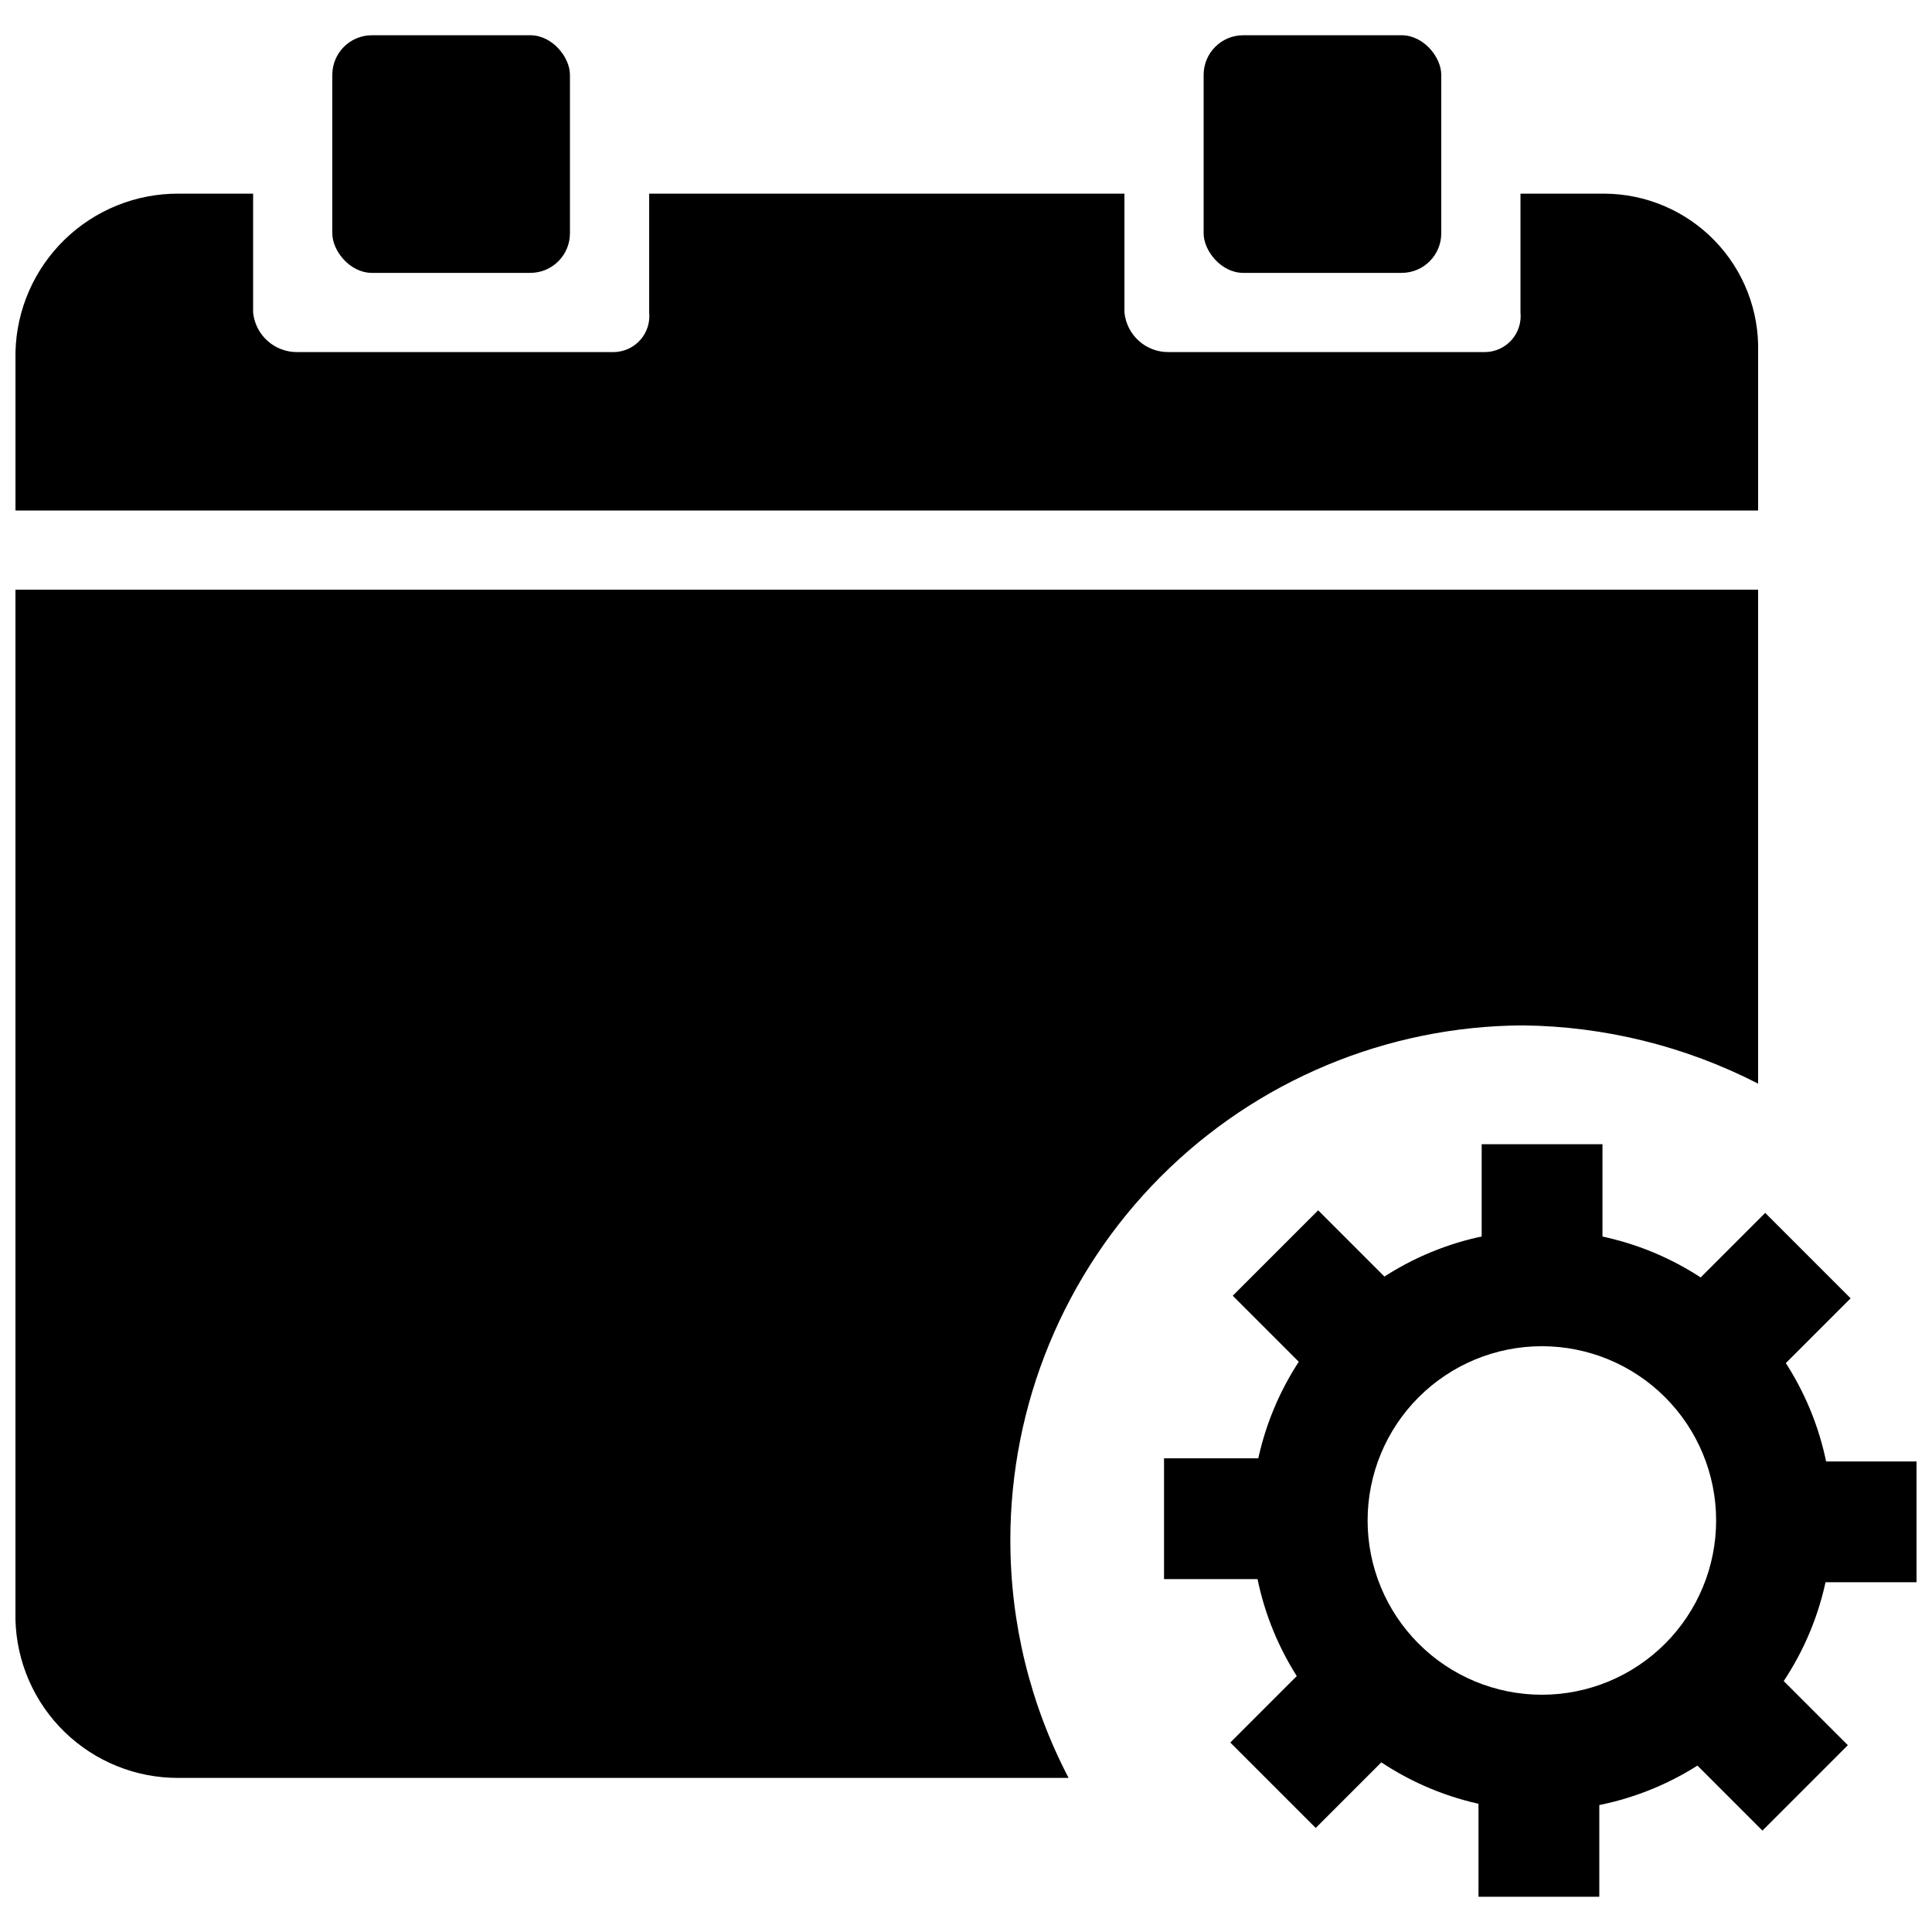
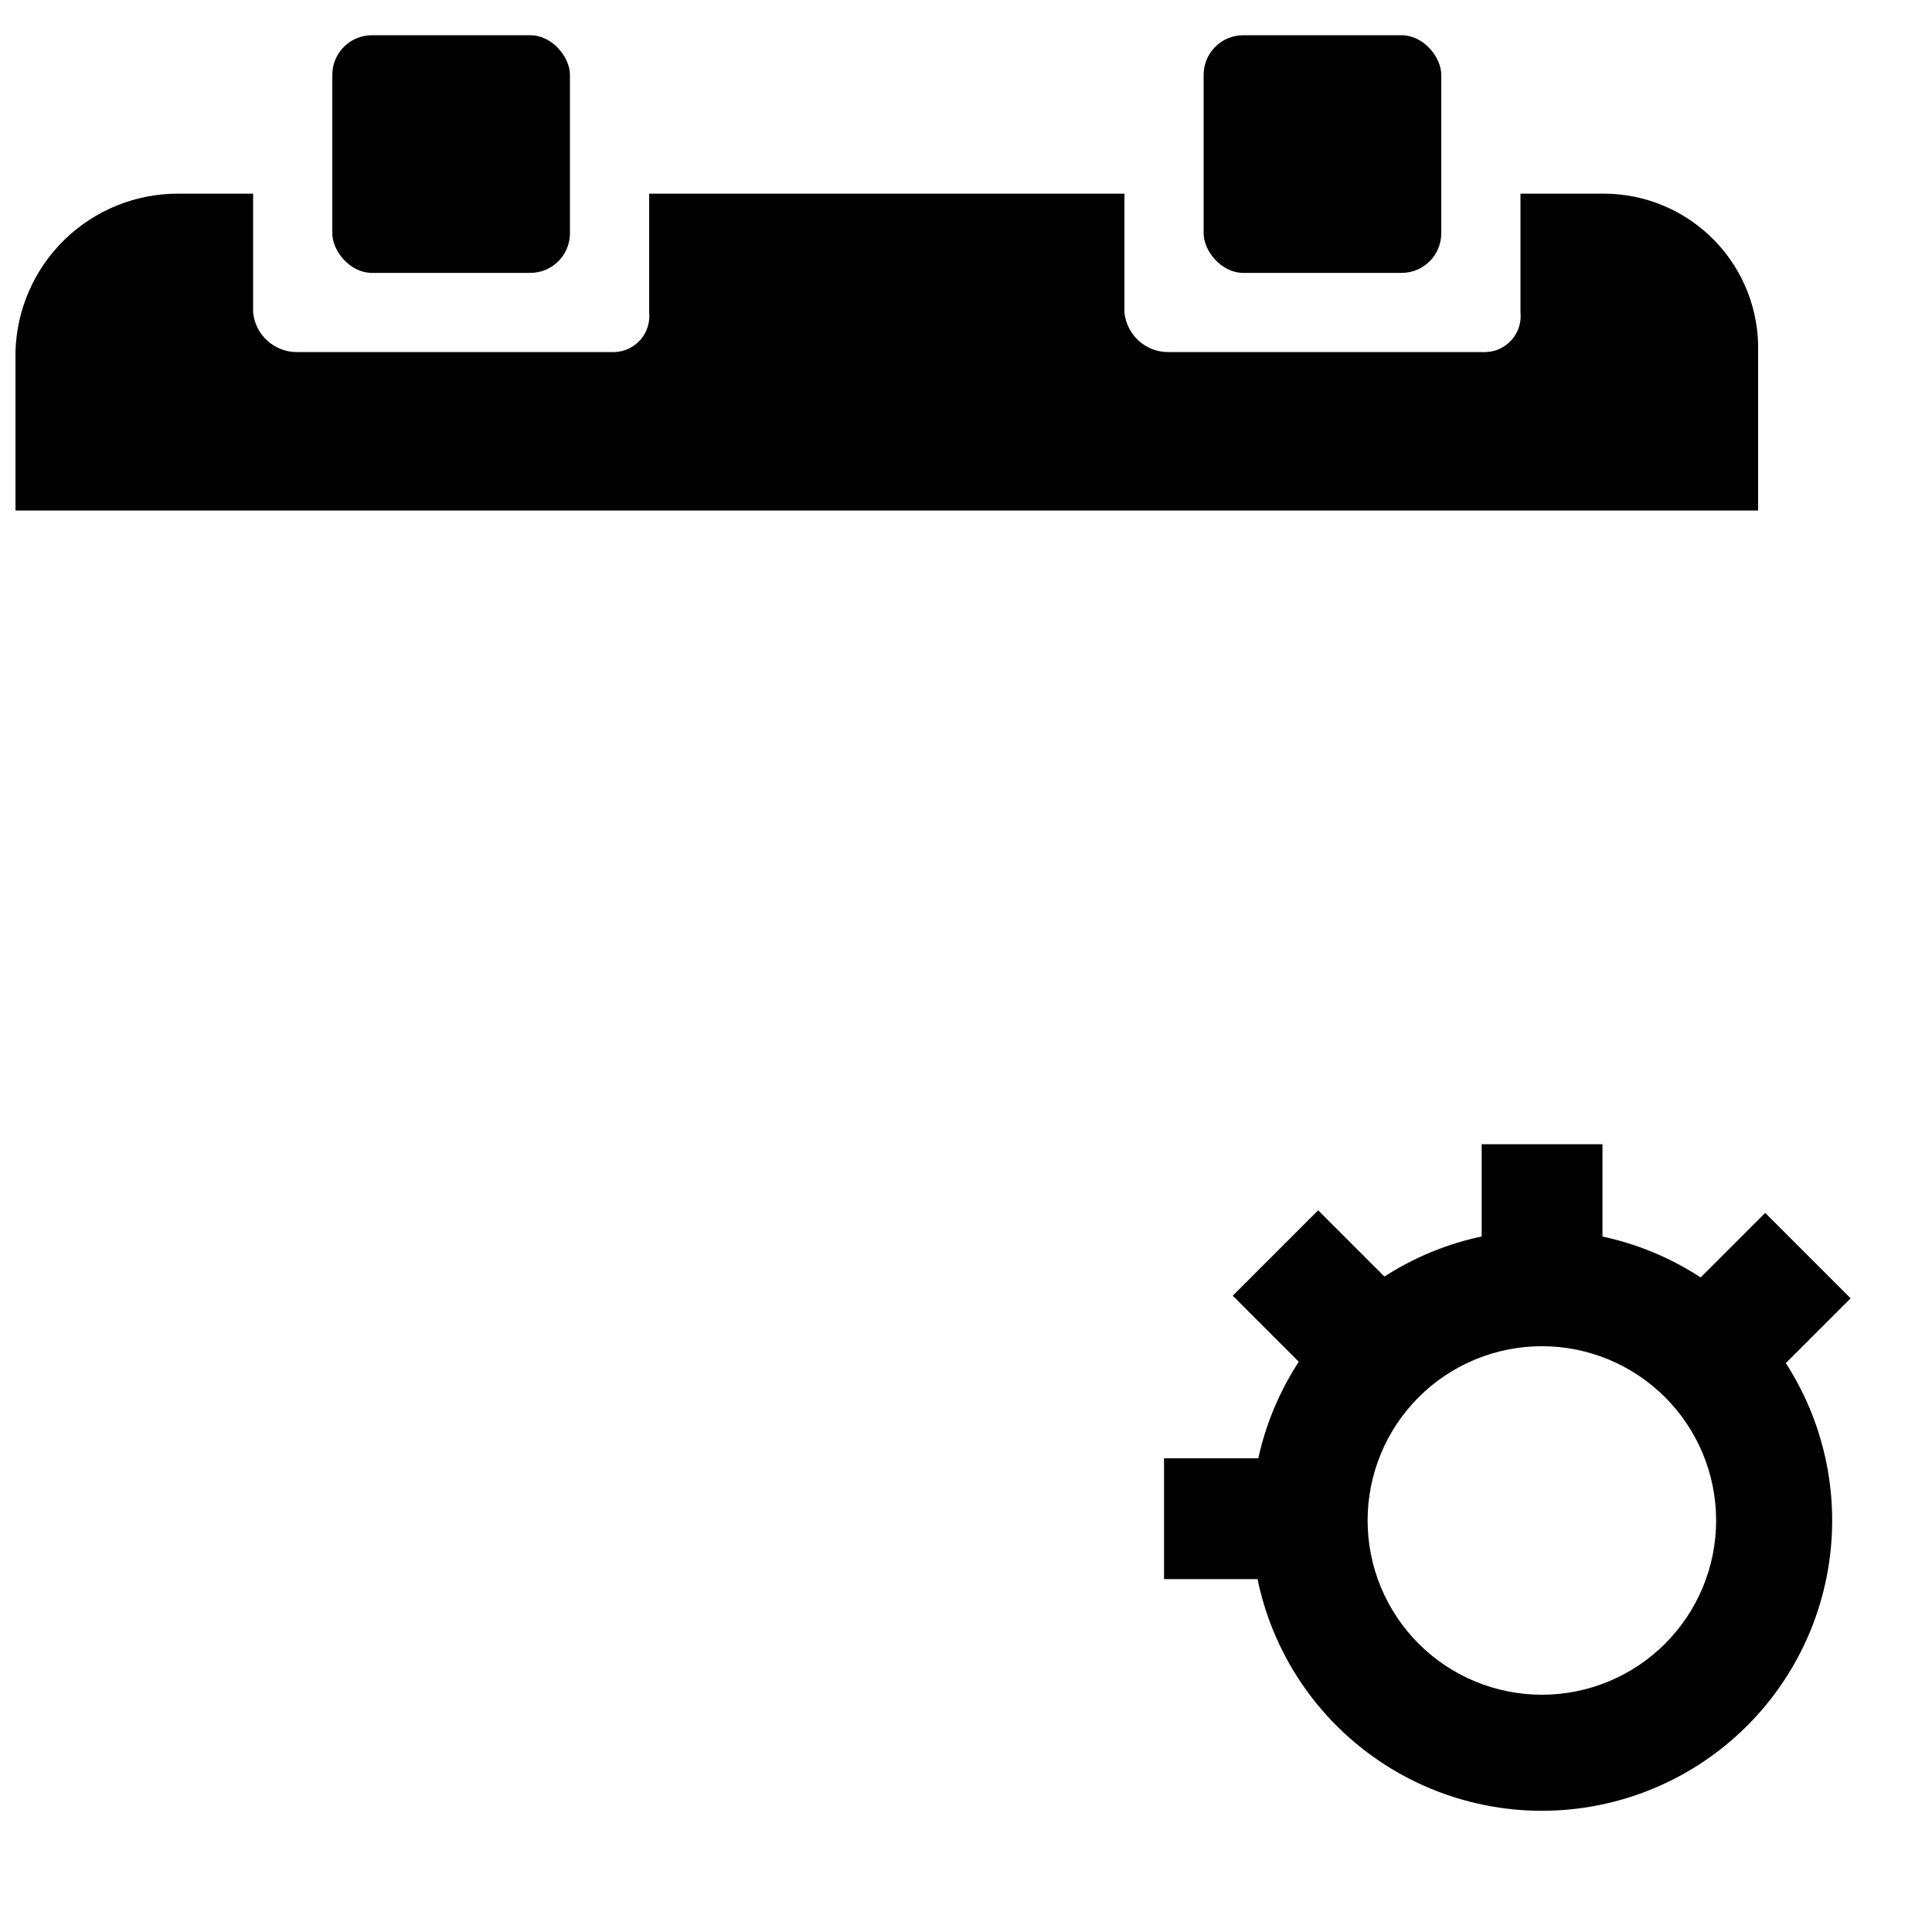
<svg xmlns="http://www.w3.org/2000/svg" width="800px" height="800px" version="1.1" viewBox="144 144 512 512">
  <defs>
    <clipPath id="c">
      <path d="m148.09 195h461.91v85h-461.91z" />
    </clipPath>
    <clipPath id="b">
-       <path d="m148.09 300h461.91v316h-461.91z" />
-     </clipPath>
+       </clipPath>
    <clipPath id="a">
-       <path d="m619 531h32.902v33h-32.902z" />
-     </clipPath>
+       </clipPath>
  </defs>
  <g clip-path="url(#c)">
    <path d="m569.2 195.32h-22.254v31.488c0.266 2.641-0.582 5.269-2.332 7.262-1.754 1.988-4.254 3.16-6.902 3.234h-83.969c-6.051 0.086-11.156-4.473-11.754-10.496v-31.488h-125.95v31.488c0.262 2.641-0.582 5.269-2.336 7.262-1.75 1.988-4.25 3.16-6.902 3.234h-83.969c-6.047 0.086-11.156-4.473-11.754-10.496v-31.488h-19.734c-11.27-0.059-22.113 4.309-30.199 12.16-8.086 7.848-12.77 18.559-13.043 29.824v41.984h461.82v-41.984c0.285-11-3.875-21.652-11.539-29.551-7.66-7.898-18.18-12.379-29.184-12.434z" />
  </g>
  <path d="m242.56 153.34h41.984c5.797 0 10.496 5.797 10.496 10.496v41.984c0 5.797-4.699 10.496-10.496 10.496h-41.984c-5.797 0-10.496-5.797-10.496-10.496v-41.984c0-5.797 4.699-10.496 10.496-10.496z" />
  <path d="m473.47 153.34h41.984c5.797 0 10.496 5.797 10.496 10.496v41.984c0 5.797-4.699 10.496-10.496 10.496h-41.984c-5.797 0-10.496-5.797-10.496-10.496v-41.984c0-5.797 4.699-10.496 10.496-10.496z" />
  <g clip-path="url(#b)">
    <path d="m411.75 552.19c0-36.078 14.289-70.691 39.742-96.262 25.453-25.57 59.996-40.02 96.078-40.188 21.695 0.238 43.039 5.519 62.344 15.43v-130.89h-461.82v272.9c0.273 11.266 4.957 21.977 13.043 29.828 8.086 7.848 18.93 12.215 30.199 12.156h235.85c-10.156-19.438-15.449-41.047-15.43-62.977z" />
  </g>
  <path d="m552.61 500.76c12.25 0 23.996 4.863 32.656 13.523 8.66 8.664 13.527 20.41 13.527 32.656 0 12.25-4.867 23.996-13.527 32.656-8.66 8.664-20.406 13.527-32.656 13.527-12.246 0-23.992-4.863-32.656-13.527-8.66-8.66-13.523-20.406-13.523-32.656 0-12.246 4.863-23.992 13.523-32.656 8.664-8.66 20.41-13.523 32.656-13.523m0-30.754c-20.402 0-39.973 8.105-54.402 22.535-14.426 14.426-22.531 33.996-22.531 54.398 0 20.406 8.105 39.977 22.531 54.402 14.43 14.43 34 22.535 54.402 22.535 20.406 0 39.977-8.105 54.402-22.535 14.43-14.426 22.535-33.996 22.535-54.402 0-20.402-8.105-39.973-22.535-54.398-14.426-14.43-33.996-22.535-54.402-22.535z" />
  <path d="m536.66 447.23h32.012v32.012h-32.012z" />
  <path d="m470.69 487.38 22.637-22.637 22.637 22.637-22.637 22.637z" />
  <path d="m452.48 562.48v-32.012h32.012v32.012z" />
-   <path d="m492.68 628.43-22.637-22.637 22.637-22.637 22.637 22.637z" />
-   <path d="m567.83 646.66h-32.012v-32.012h32.012z" />
-   <path d="m633.7 606.49-22.637 22.637-22.637-22.637 22.637-22.637z" />
  <g clip-path="url(#a)">
    <path d="m651.9 531.3v32.012h-32.012v-32.012z" />
  </g>
  <path d="m611.8 465.43 22.637 22.637-22.637 22.637-22.637-22.637z" />
</svg>